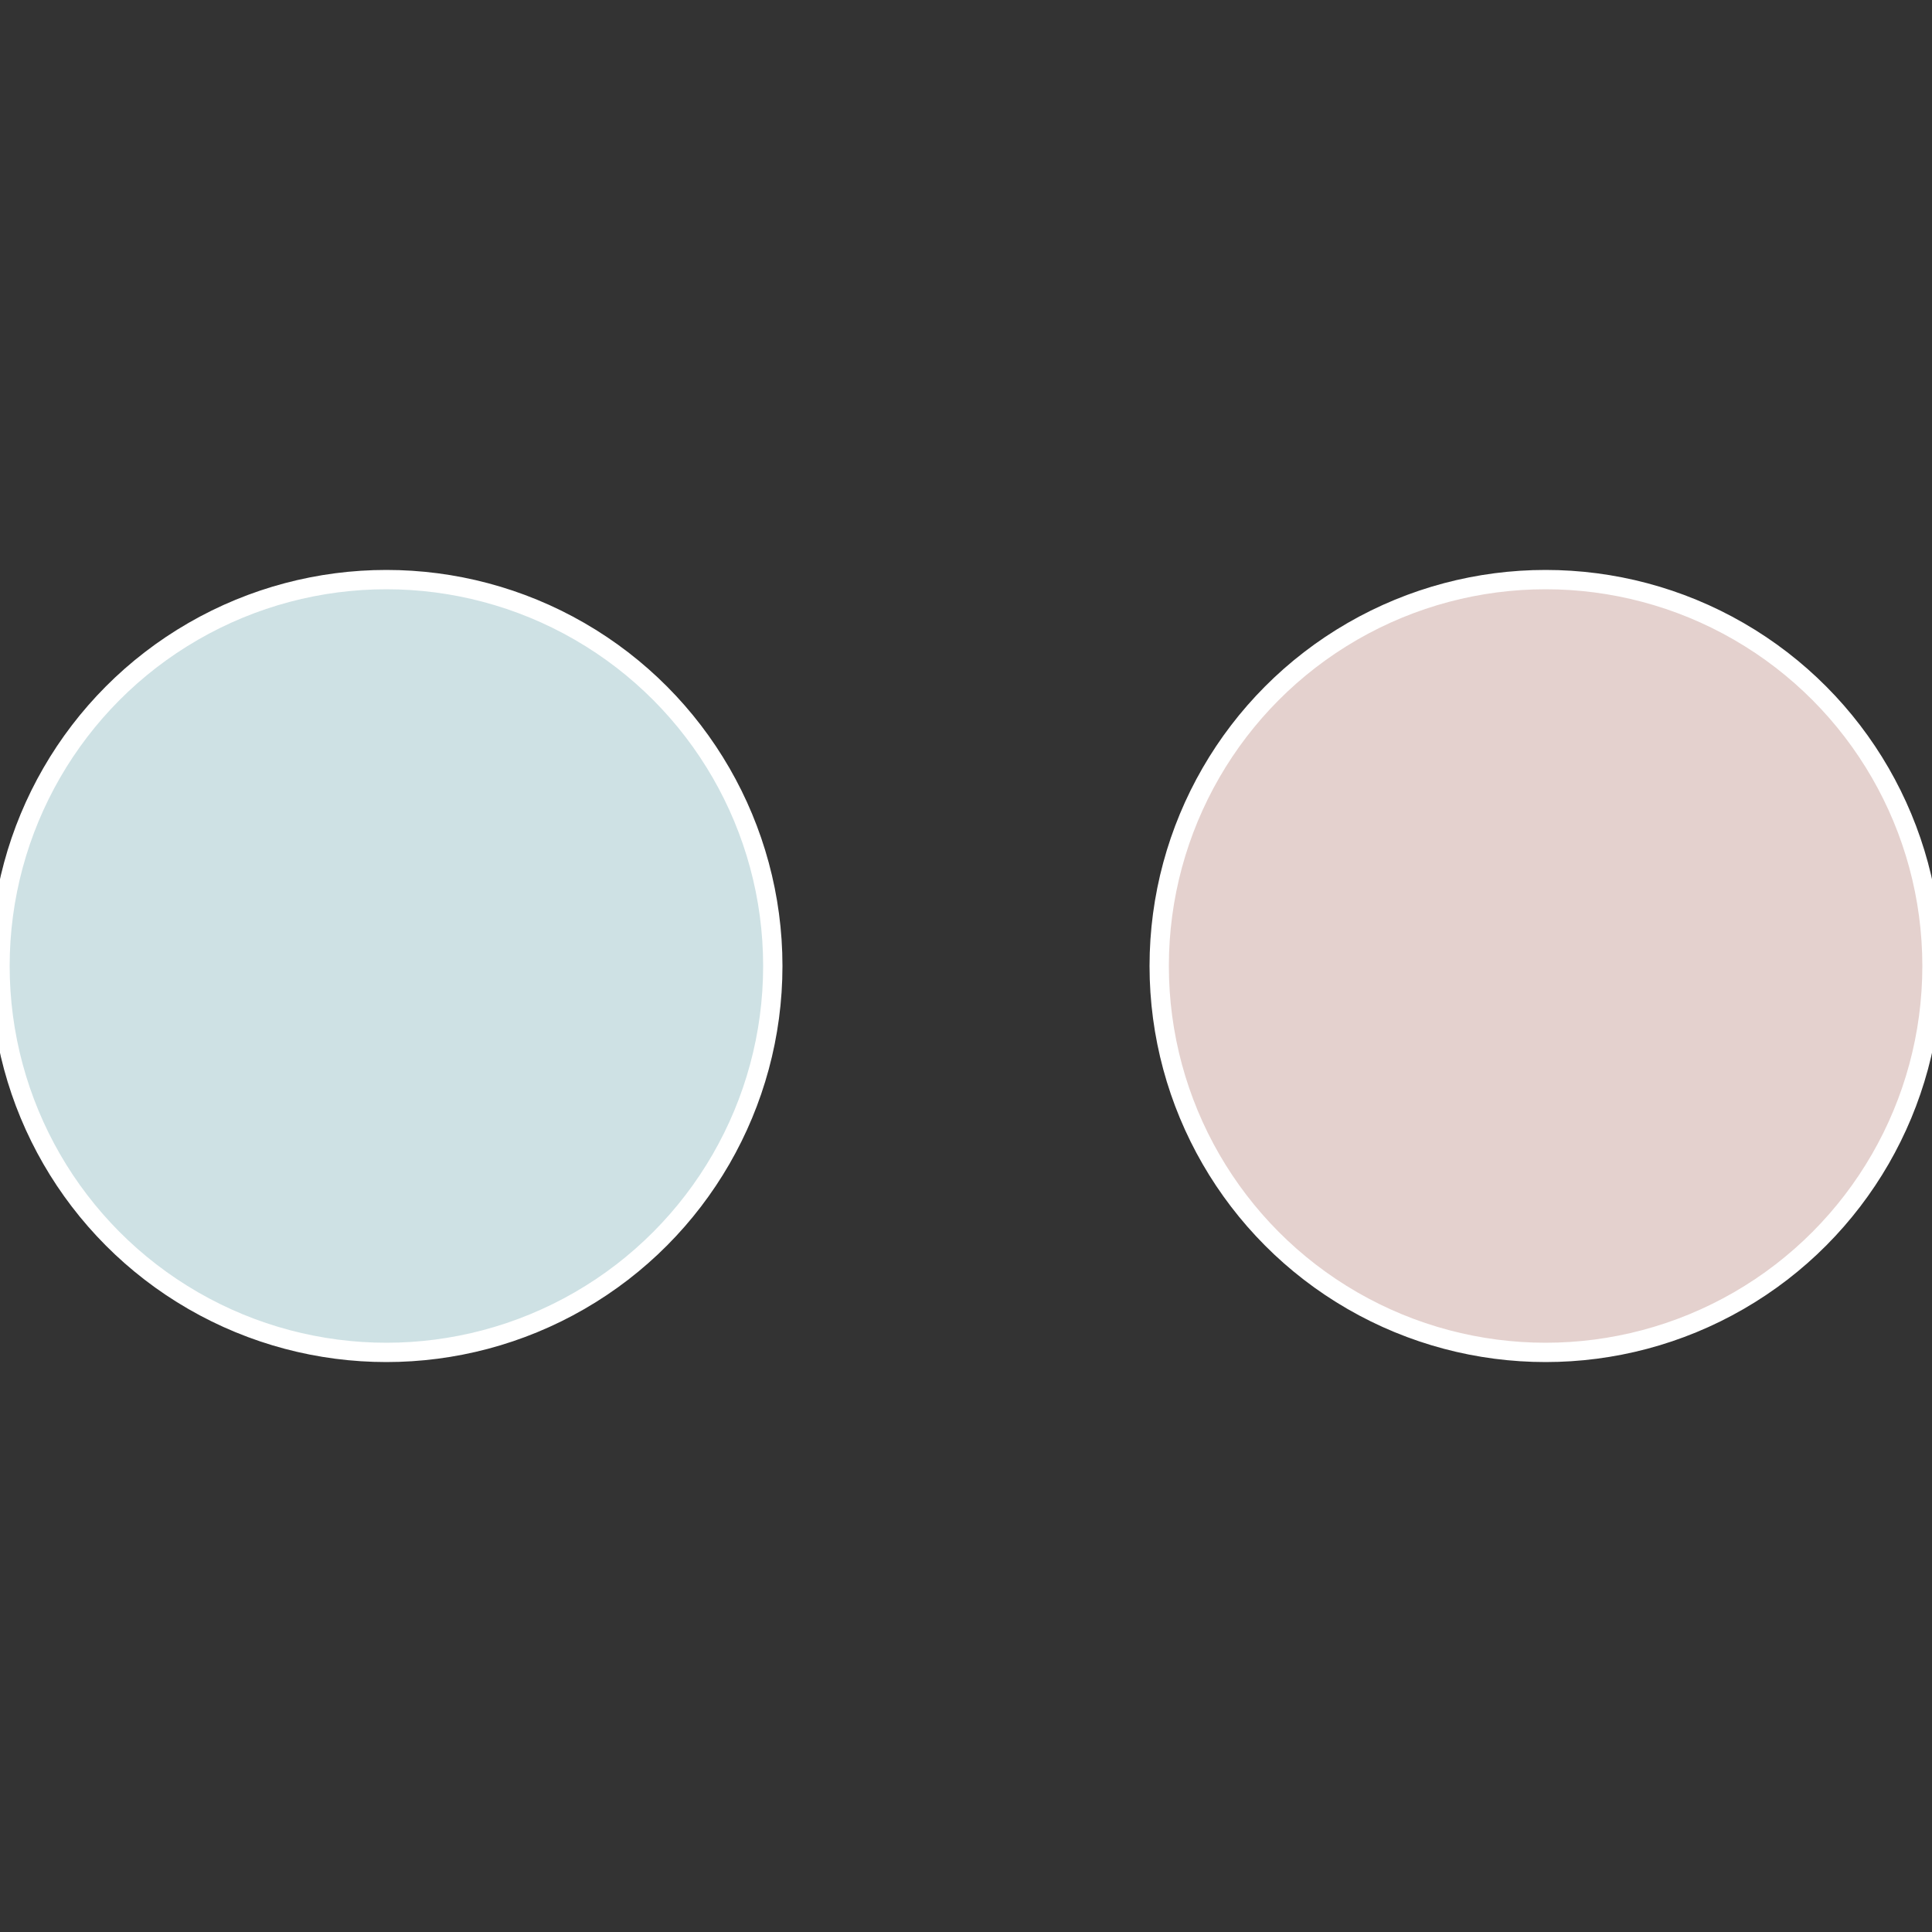
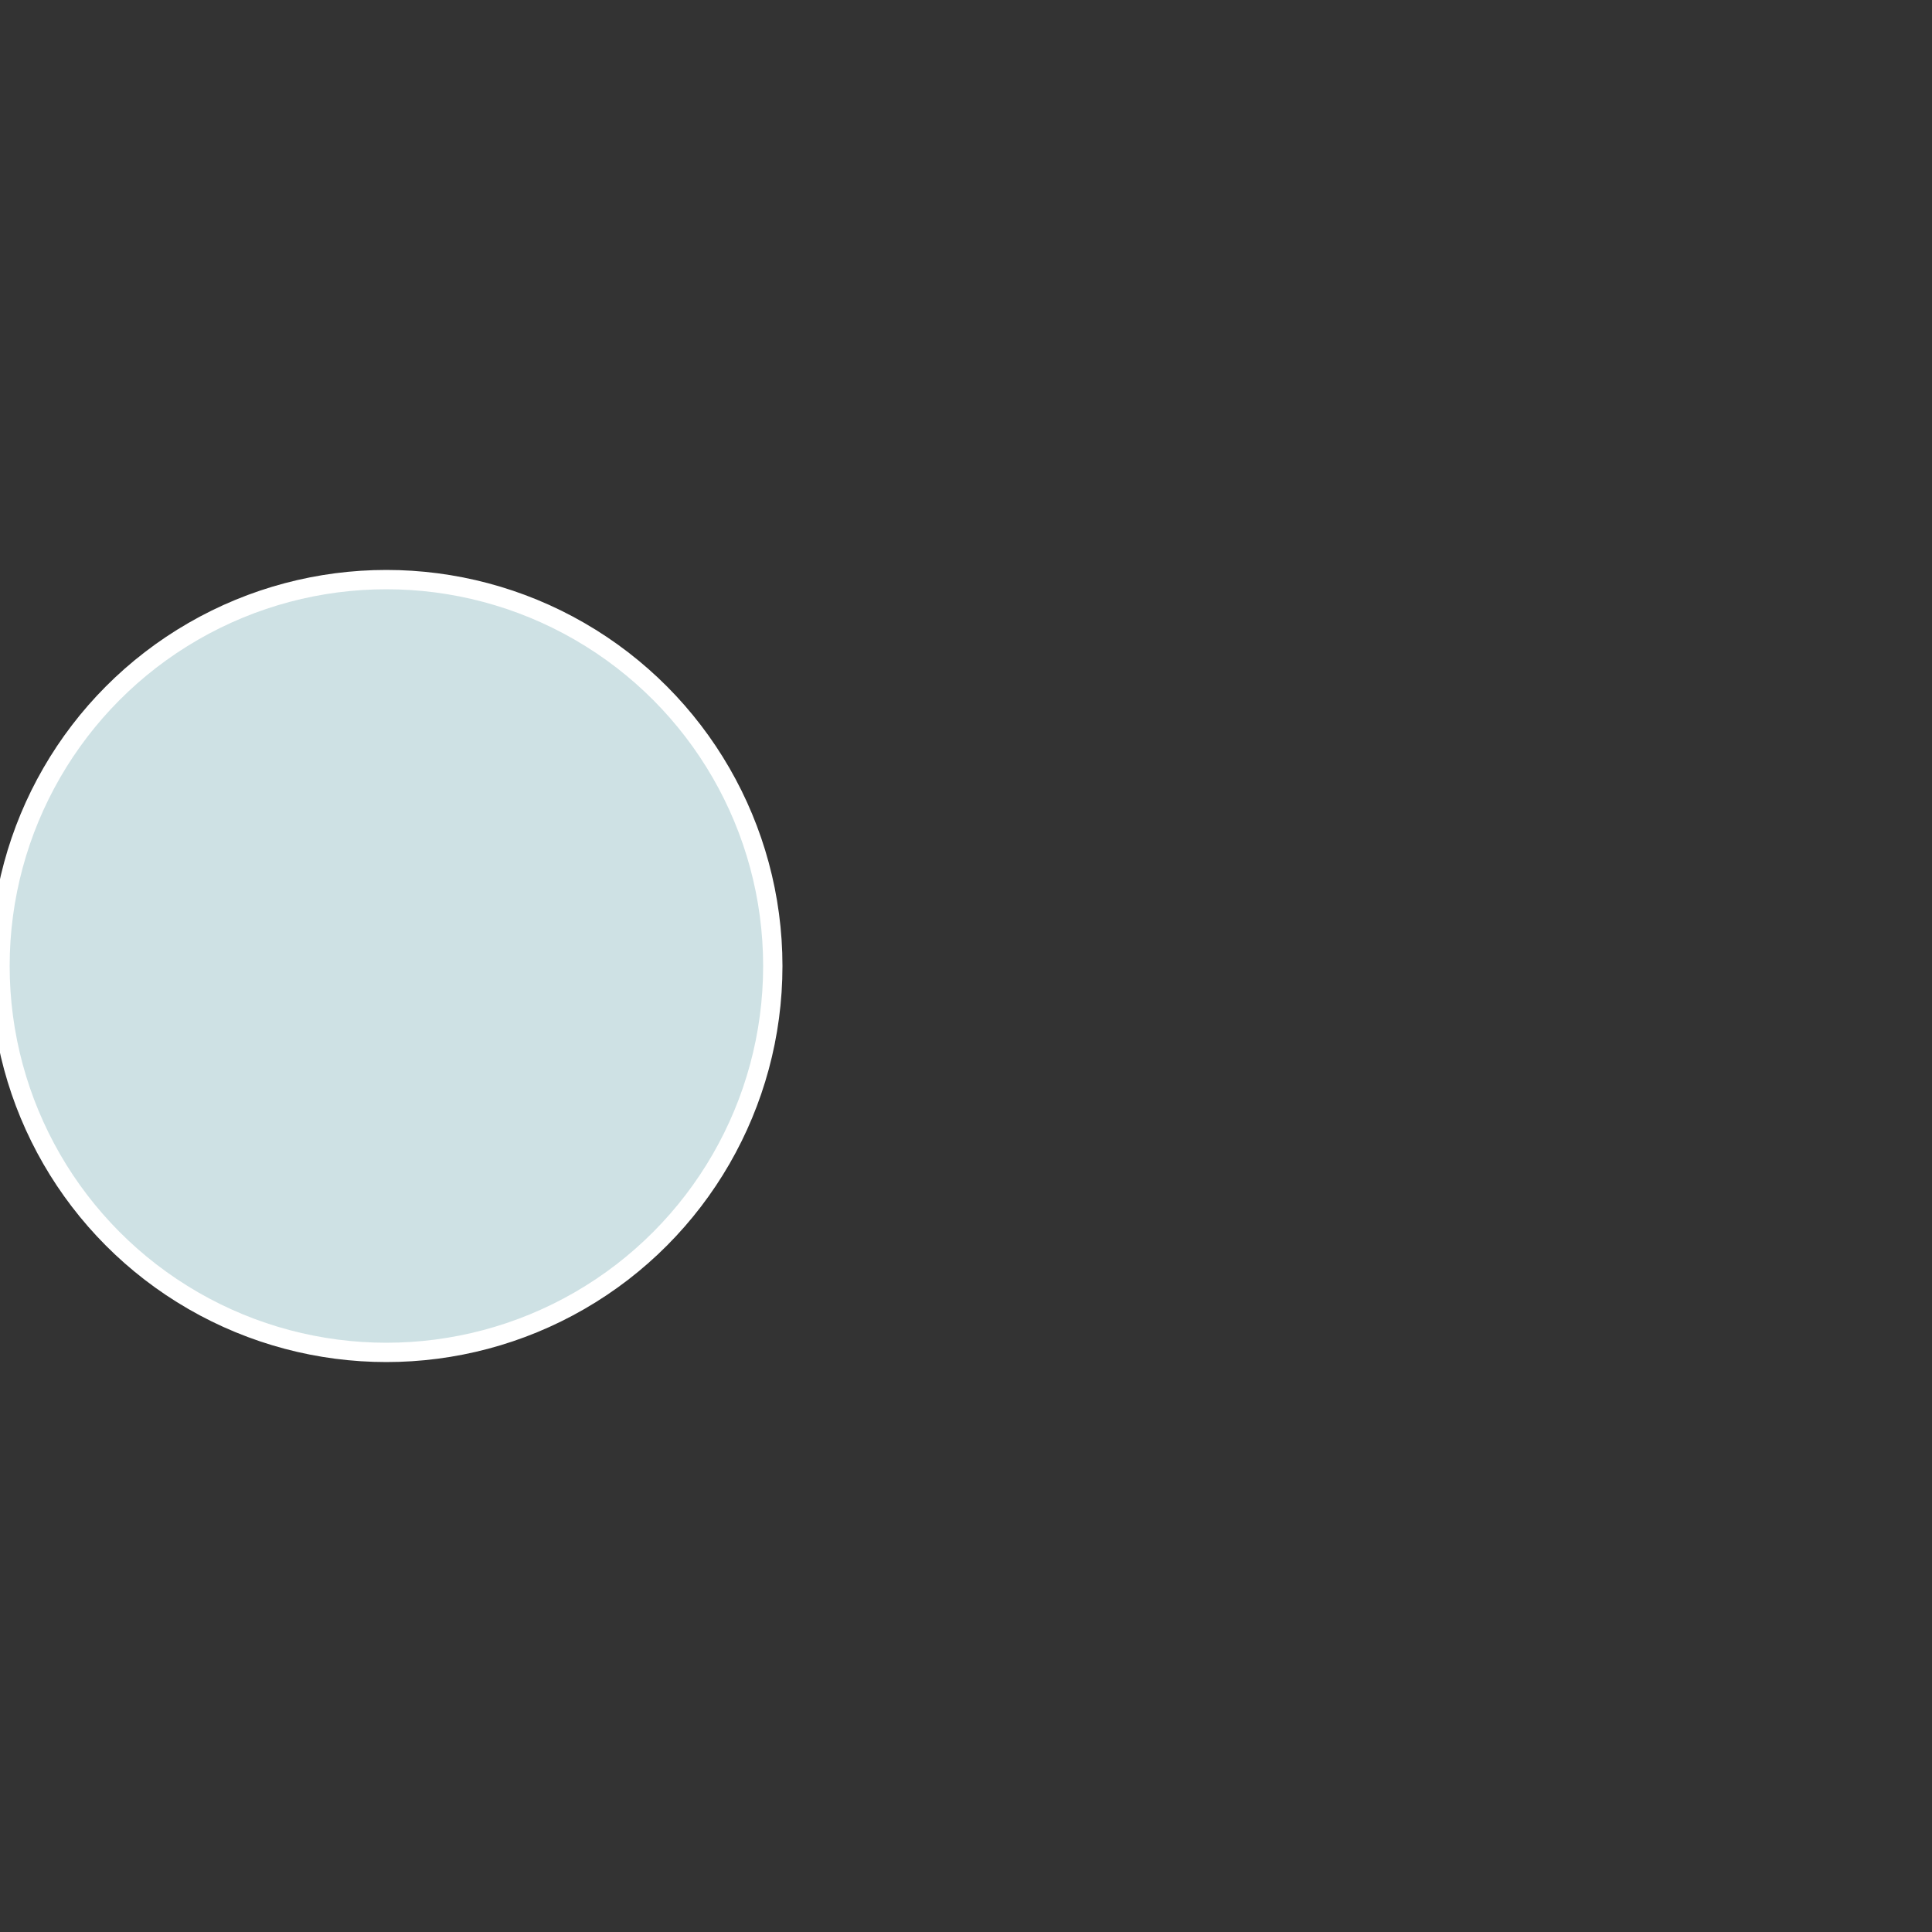
<svg xmlns="http://www.w3.org/2000/svg" width="500" height="500" viewBox="-1 -1 2 2">
  <rect x="-1" y="-1" width="2" height="2" fill="#333333" stroke="none" />
-   <circle cx="0.6" cy="0" r="0.4" fill="#e4d1ce" stroke="#fff" stroke-width="1%" />
  <circle cx="-0.6" cy="7.3478807948841E-17" r="0.4" fill="#cee1e4" stroke="#fff" stroke-width="1%" />
</svg>